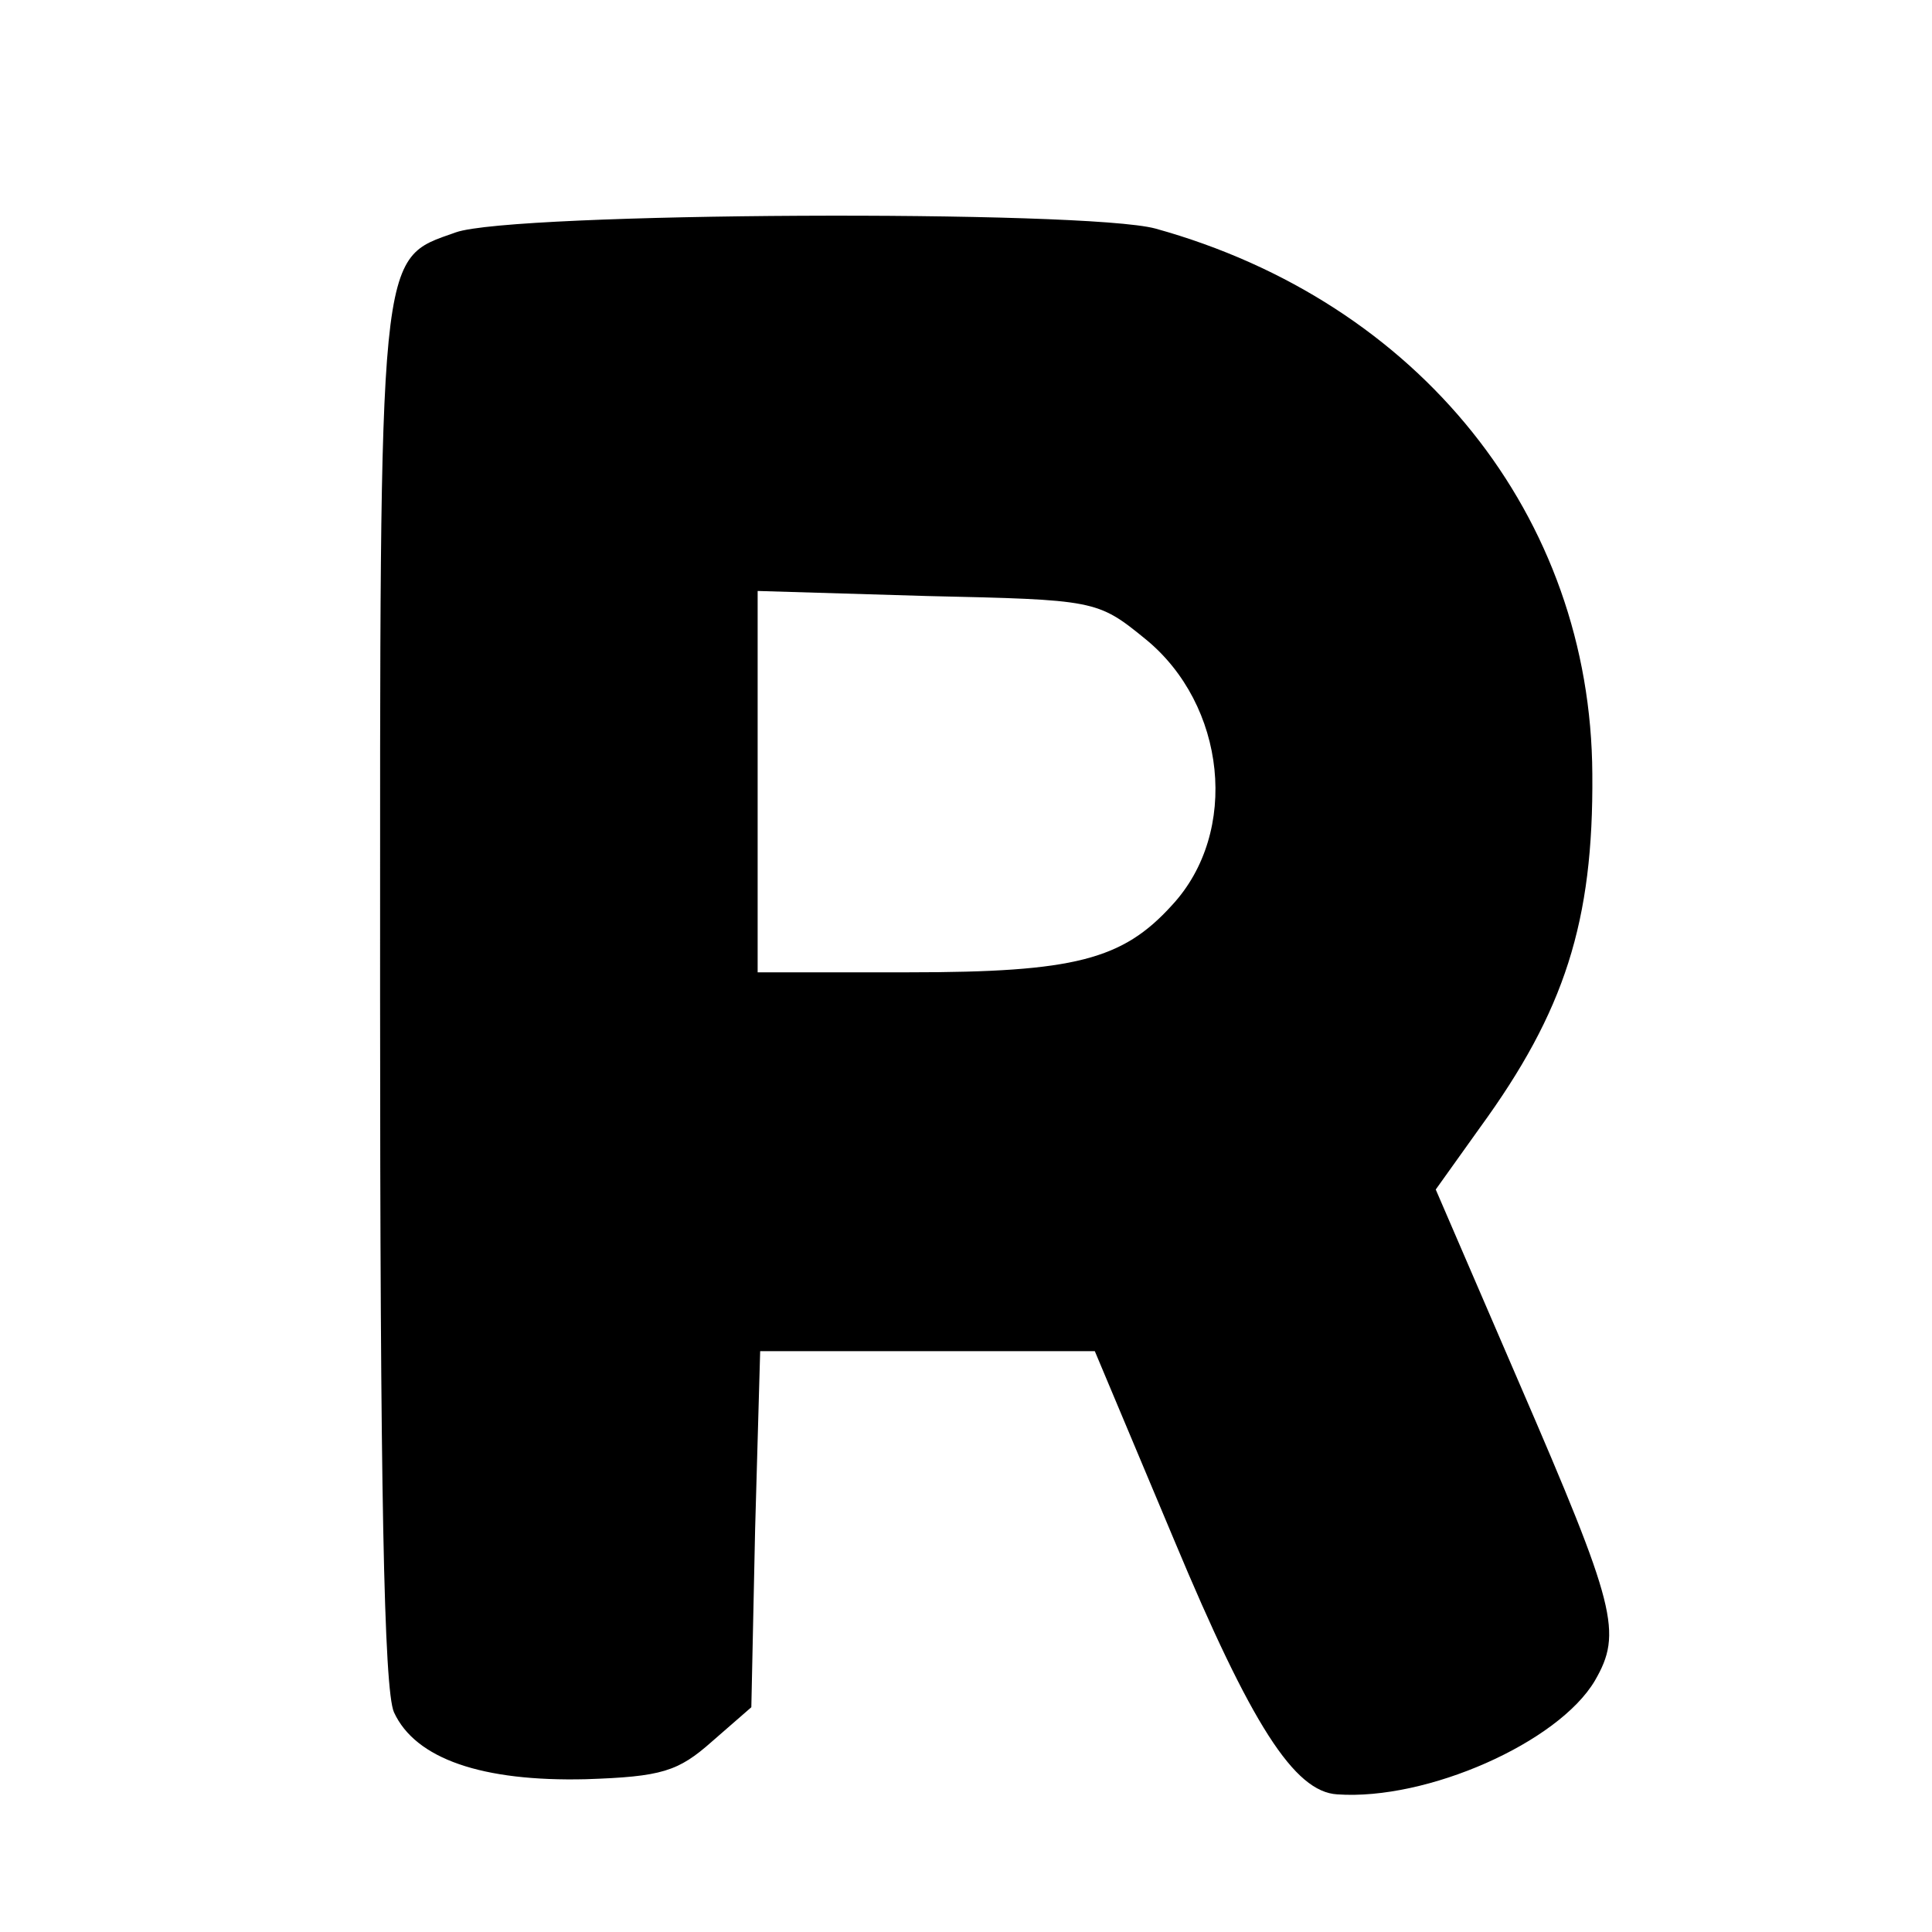
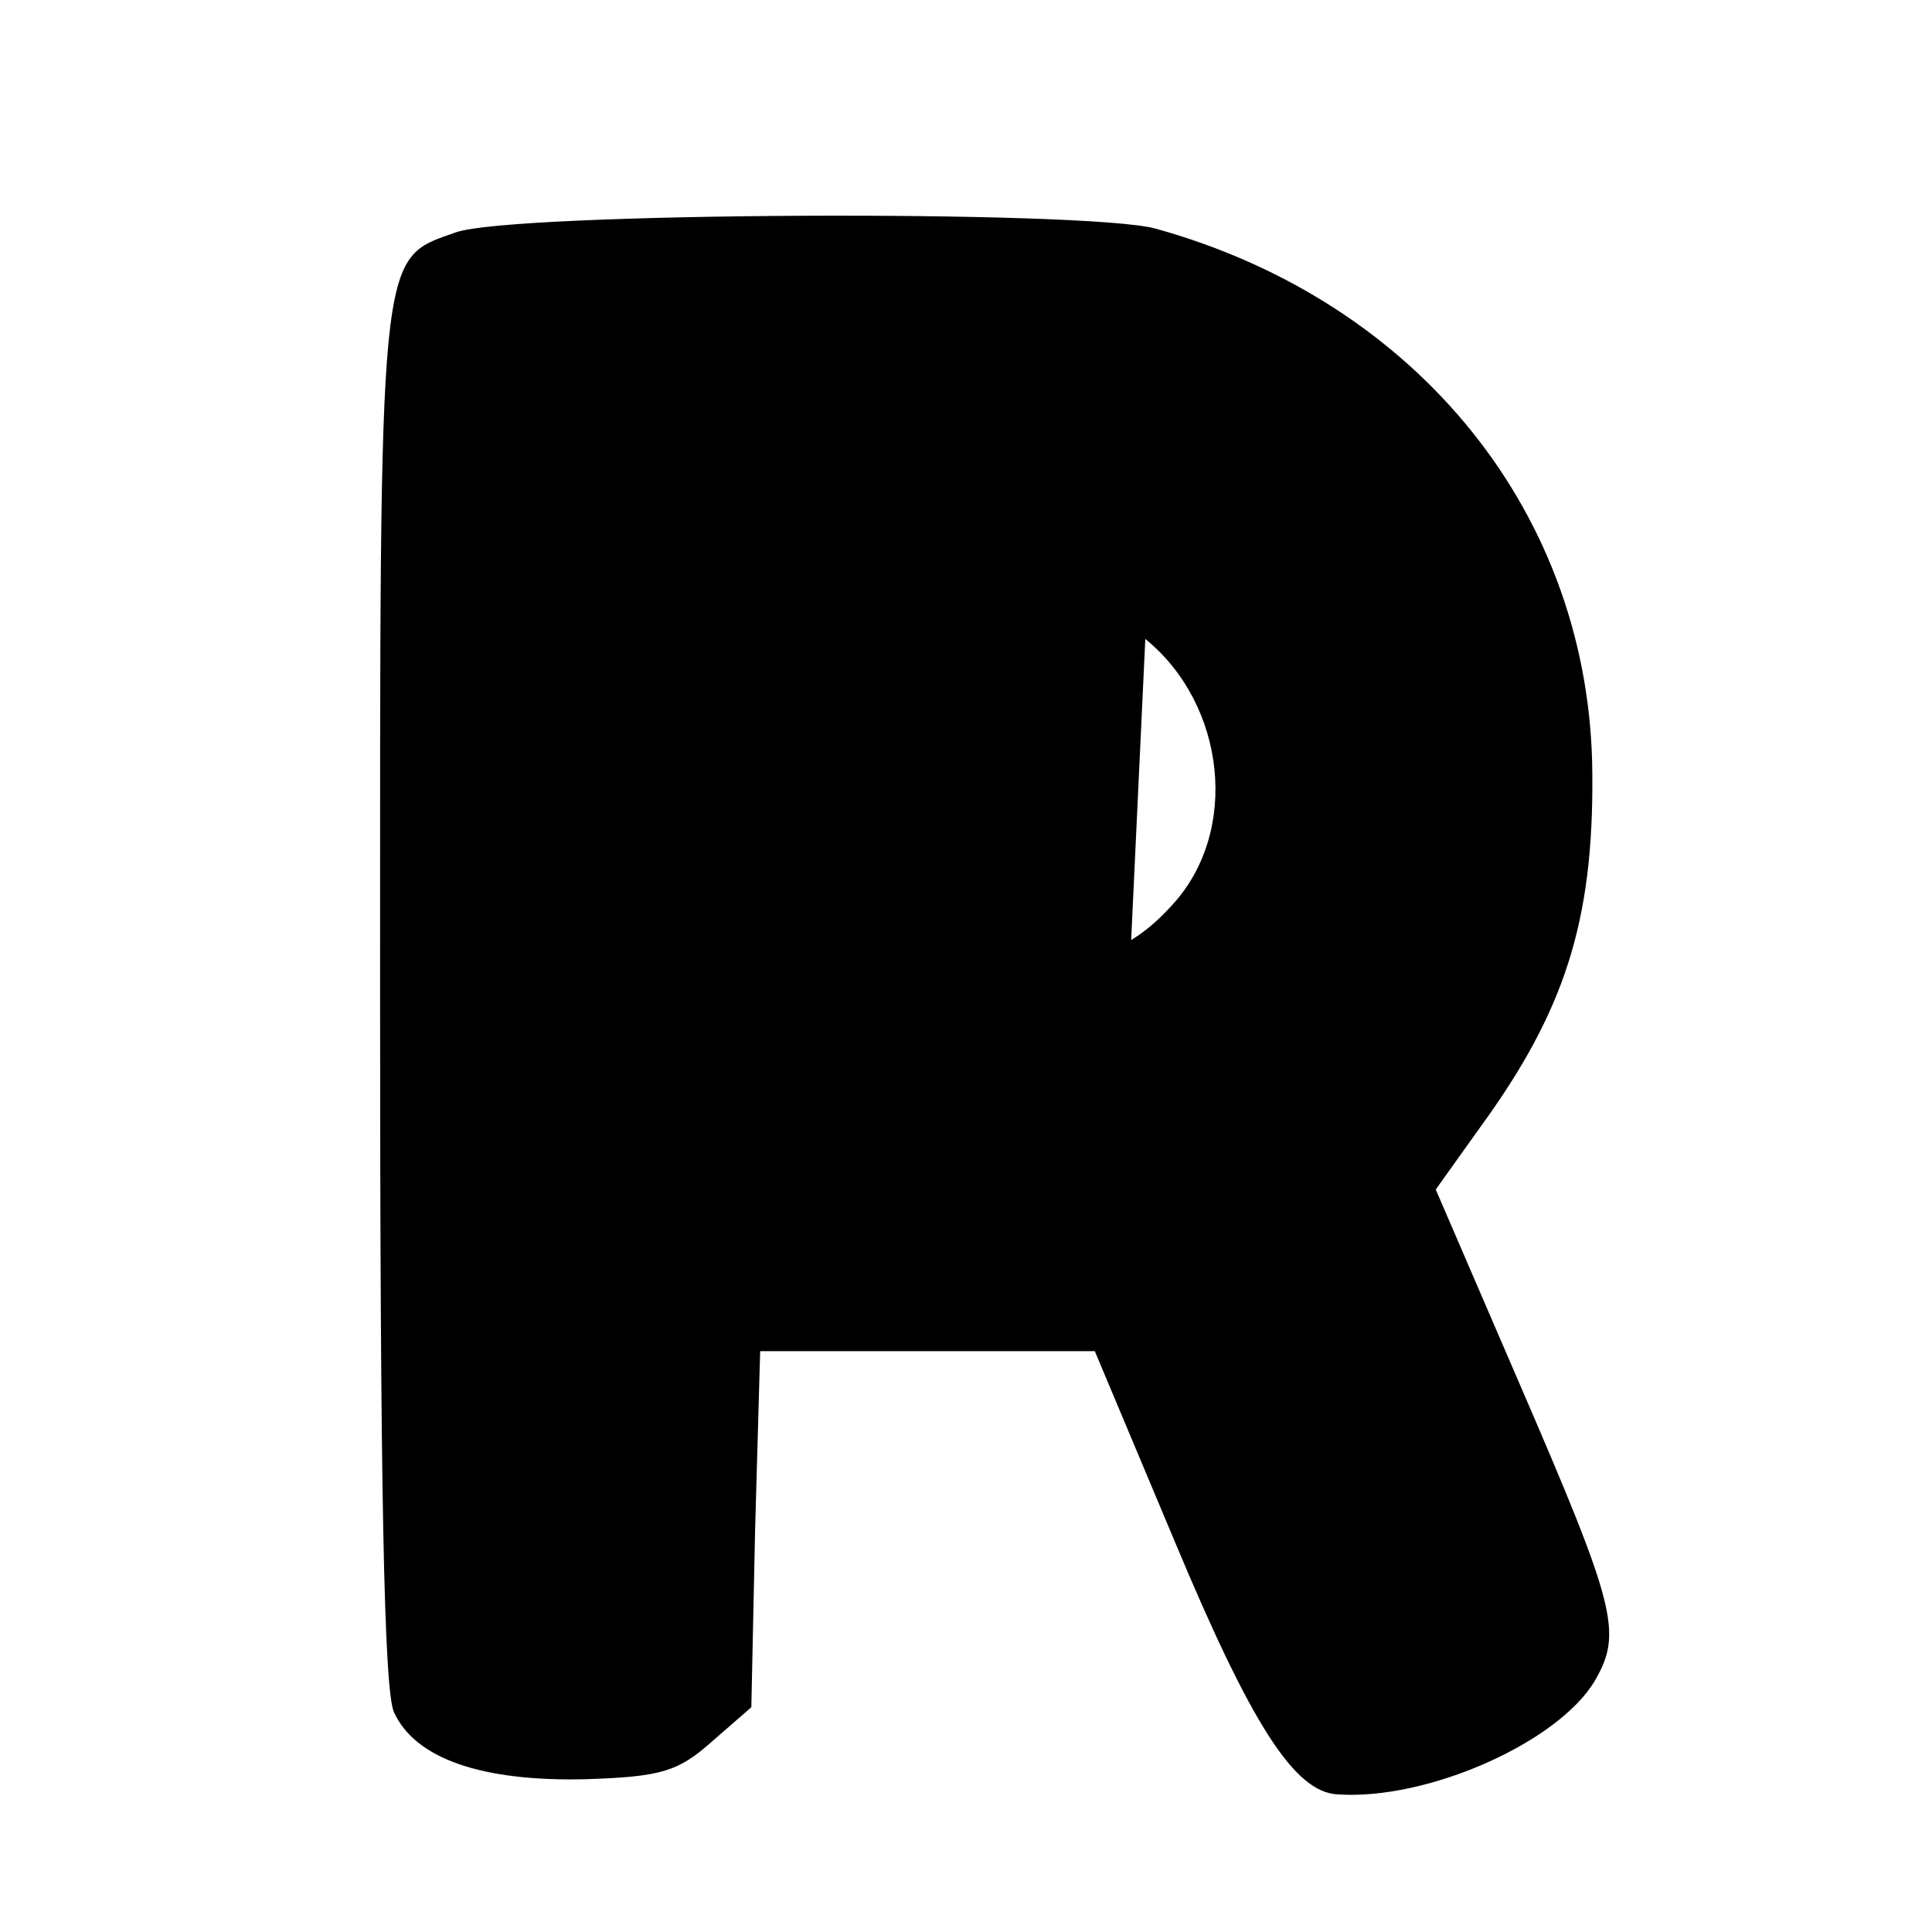
<svg xmlns="http://www.w3.org/2000/svg" version="1.0" width="153pt" height="153pt" viewBox="0 0 153 153" preserveAspectRatio="xMidYMid meet">
  <g transform="translate(0,153) scale(0.1,-0.1)" fill="#000000" stroke="none">
-     <path d="M361 1346 c-62 -22 -60 -7 -60 -604 0 -389 3 -550 11 -568 17 -37 70 -55 152 -53 60 2 73 6 100 30 l31 27 3 141 4 141 132 0 133 0 63 -150 c61 -146 95 -199 129 -201 71 -5 175 41 204 90 22 38 17 58 -60 236 l-66 153 35 49 c67 92 90 163 89 280 -1 204 -137 374 -346 432 -56 15 -509 13 -554 -3z m546 -322 c64 -52 75 -153 21 -211 -39 -43 -77 -53 -208 -53 l-120 0 0 151 0 151 134 -4 c133 -3 135 -3 173 -34z" />
+     <path d="M361 1346 c-62 -22 -60 -7 -60 -604 0 -389 3 -550 11 -568 17 -37 70 -55 152 -53 60 2 73 6 100 30 l31 27 3 141 4 141 132 0 133 0 63 -150 c61 -146 95 -199 129 -201 71 -5 175 41 204 90 22 38 17 58 -60 236 l-66 153 35 49 c67 92 90 163 89 280 -1 204 -137 374 -346 432 -56 15 -509 13 -554 -3z m546 -322 c64 -52 75 -153 21 -211 -39 -43 -77 -53 -208 -53 c133 -3 135 -3 173 -34z" />
  </g>
</svg>